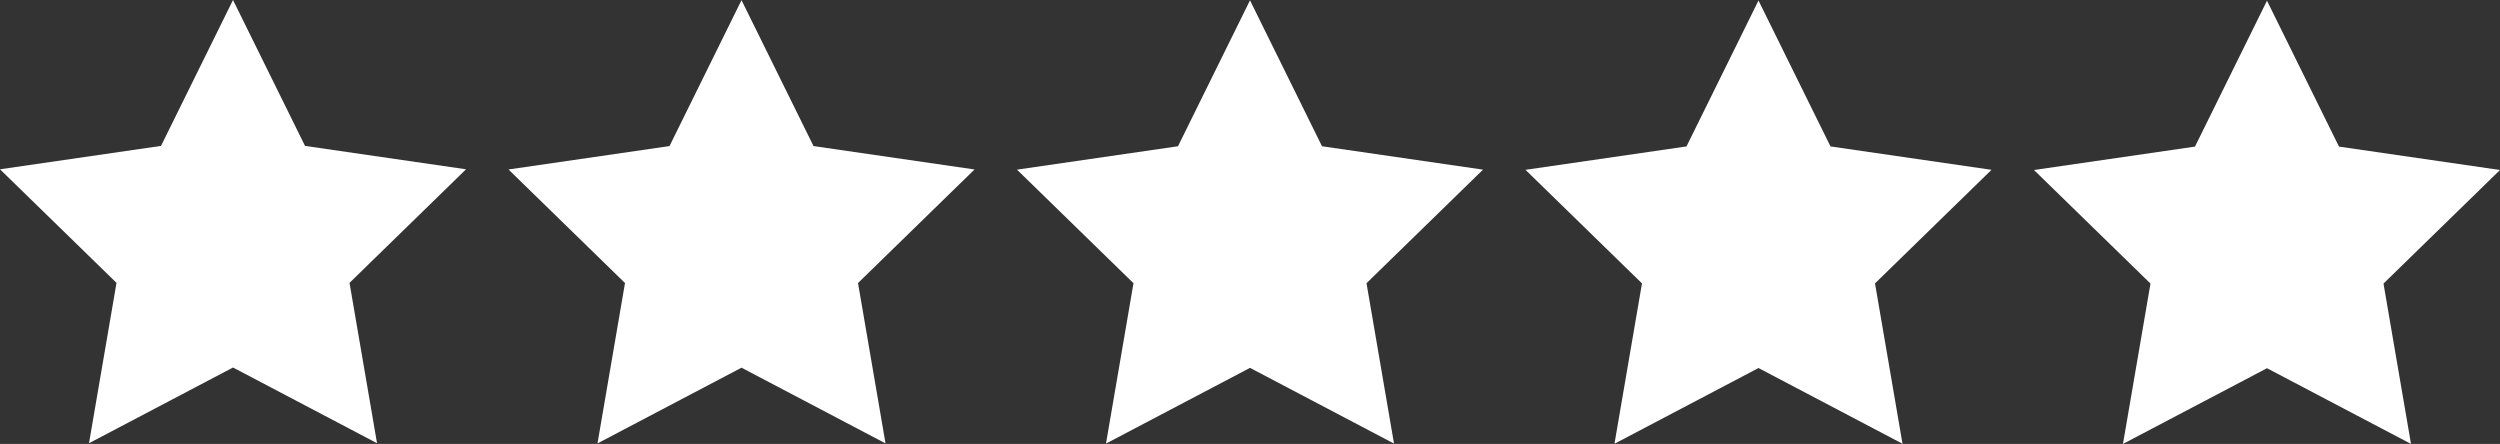
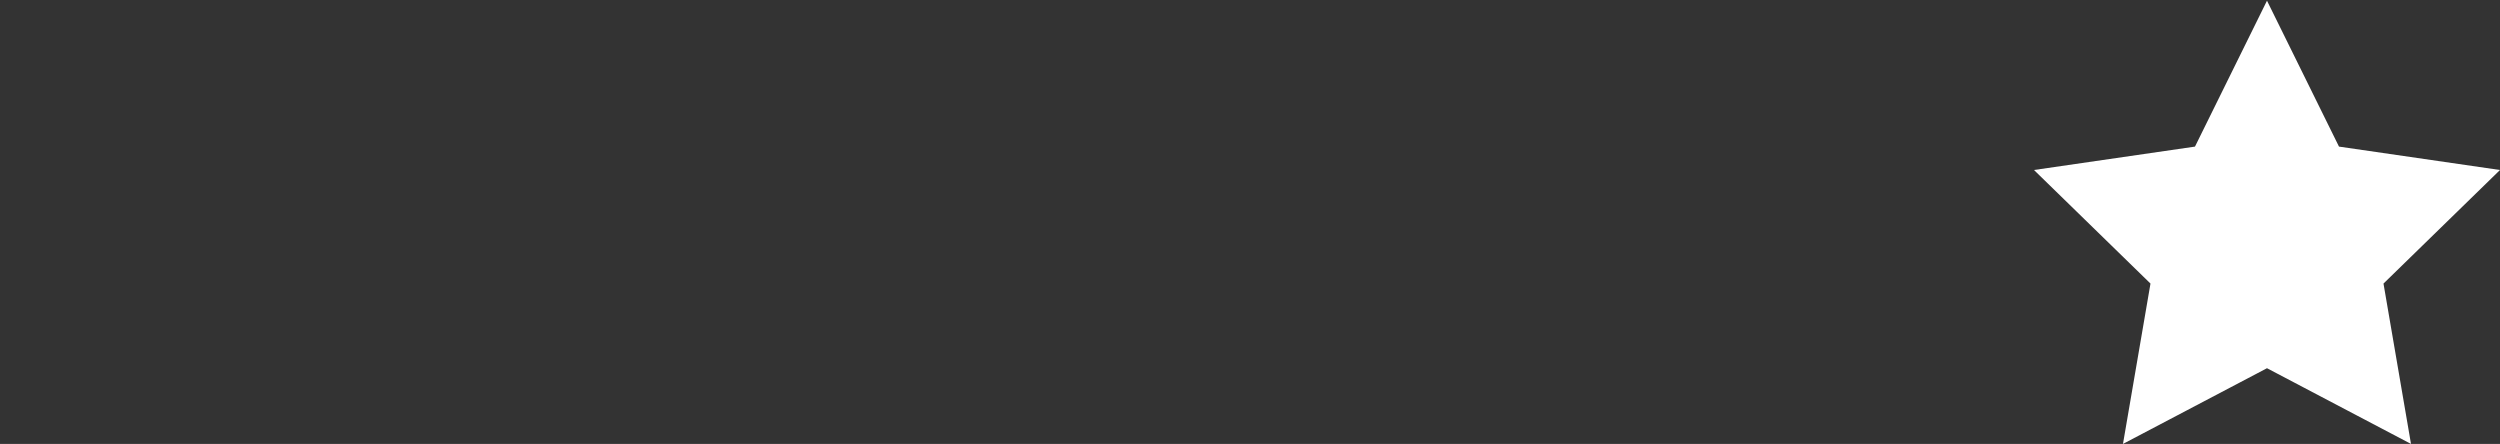
<svg xmlns="http://www.w3.org/2000/svg" version="1.1" x="0px" y="0px" width="358.47px" height="63.653px" viewBox="0 0 358.47 63.653" style="enable-background:new 0 0 358.47 63.653;" xml:space="preserve">
  <rect x="0" y="0" width="358.47" height="63.653" fill="#333333" stroke="none" />
  <style type="text/css">
	.st0{fill:#FFFFFF;}
</style>
  <defs>
</defs>
  <g id="XMLID_15_">
-     <polygon id="XMLID_20_" class="st0" points="33.411,0 43.736,20.92 66.823,24.275 50.117,40.559 54.061,63.552 33.411,52.696    12.762,63.552 16.706,40.559 0,24.275 23.087,20.92  " />
-     <polygon id="XMLID_19_" class="st0" points="106.323,0.025 116.648,20.945 139.735,24.3 123.029,40.584 126.973,63.578    106.323,52.722 85.674,63.578 89.618,40.584 72.912,24.3 95.999,20.945  " />
-     <polygon id="XMLID_18_" class="st0" points="179.235,0.05 189.56,20.971 212.646,24.325 195.941,40.609 199.884,63.603    179.235,52.747 158.586,63.603 162.529,40.609 145.824,24.325 168.91,20.971  " />
-     <polygon id="XMLID_17_" class="st0" points="252.147,0.076 262.471,20.996 285.558,24.351 268.853,40.635 272.796,63.628    252.147,52.772 231.497,63.628 235.441,40.635 218.735,24.351 241.822,20.996  " />
    <polygon id="XMLID_16_" class="st0" points="325.059,0.101 335.383,21.021 358.47,24.376 341.764,40.66 345.708,63.653    325.059,52.797 304.409,63.653 308.353,40.66 291.647,24.376 314.734,21.021  " />
  </g>
</svg>